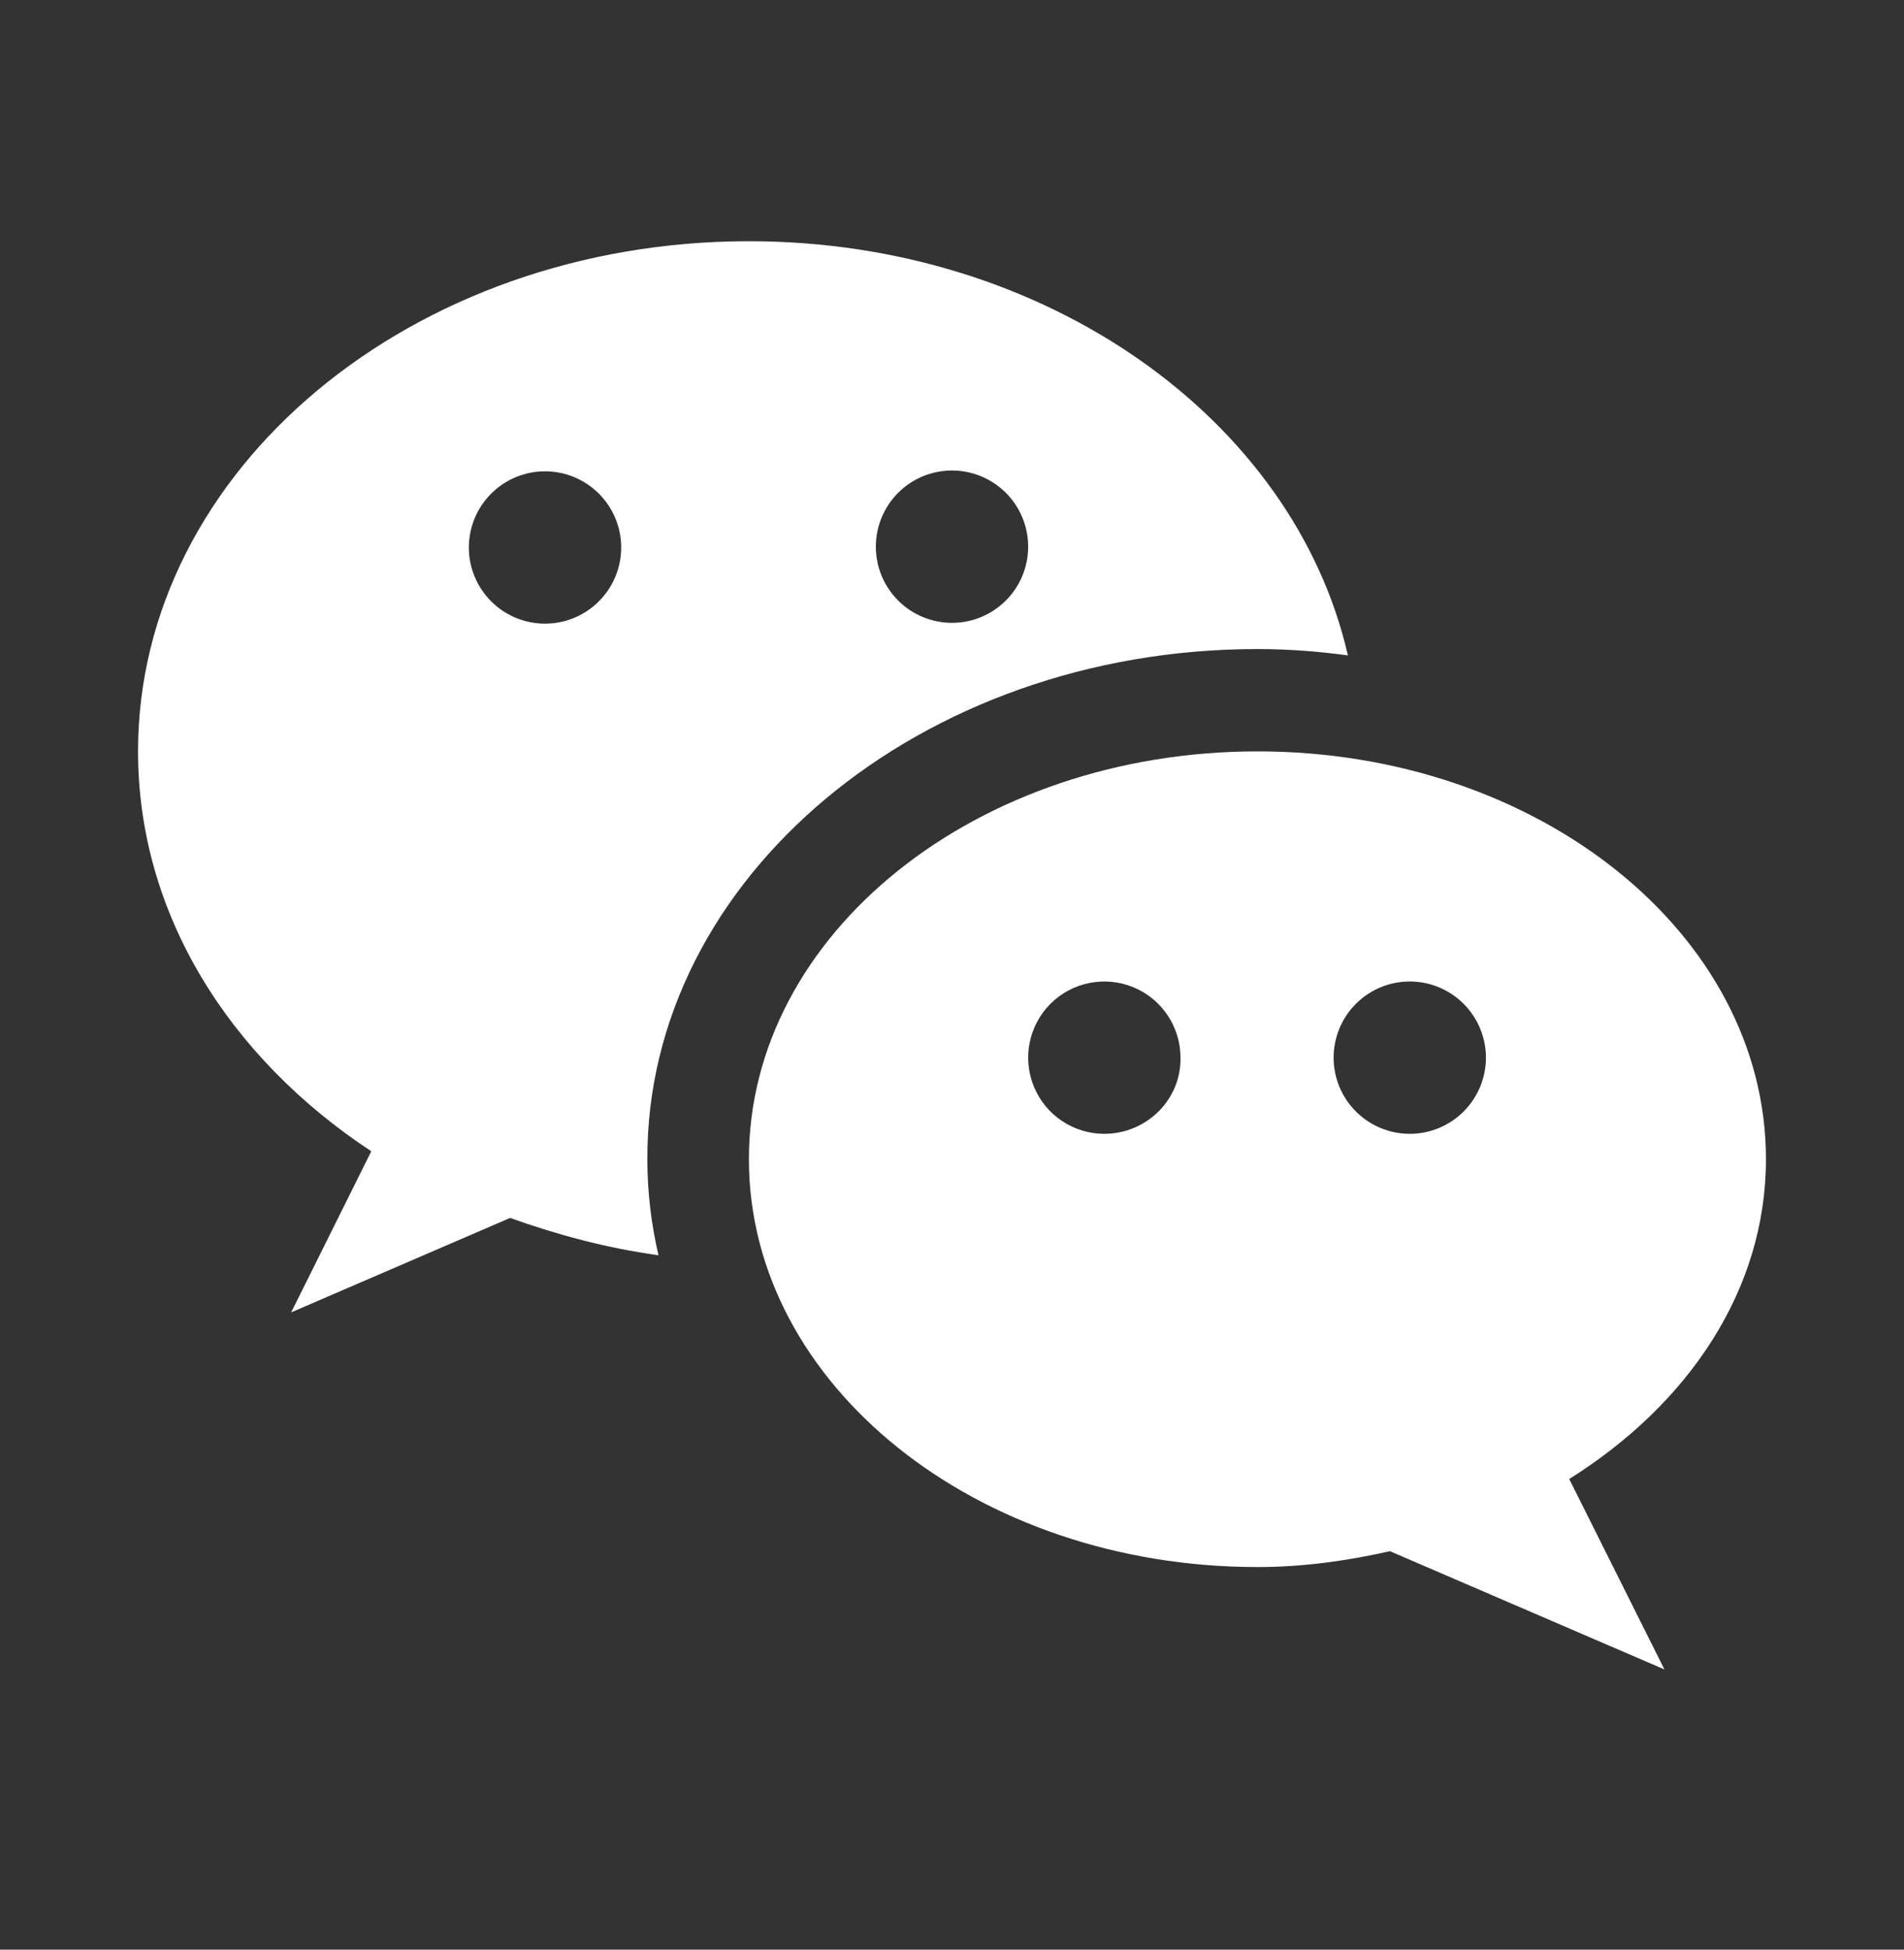
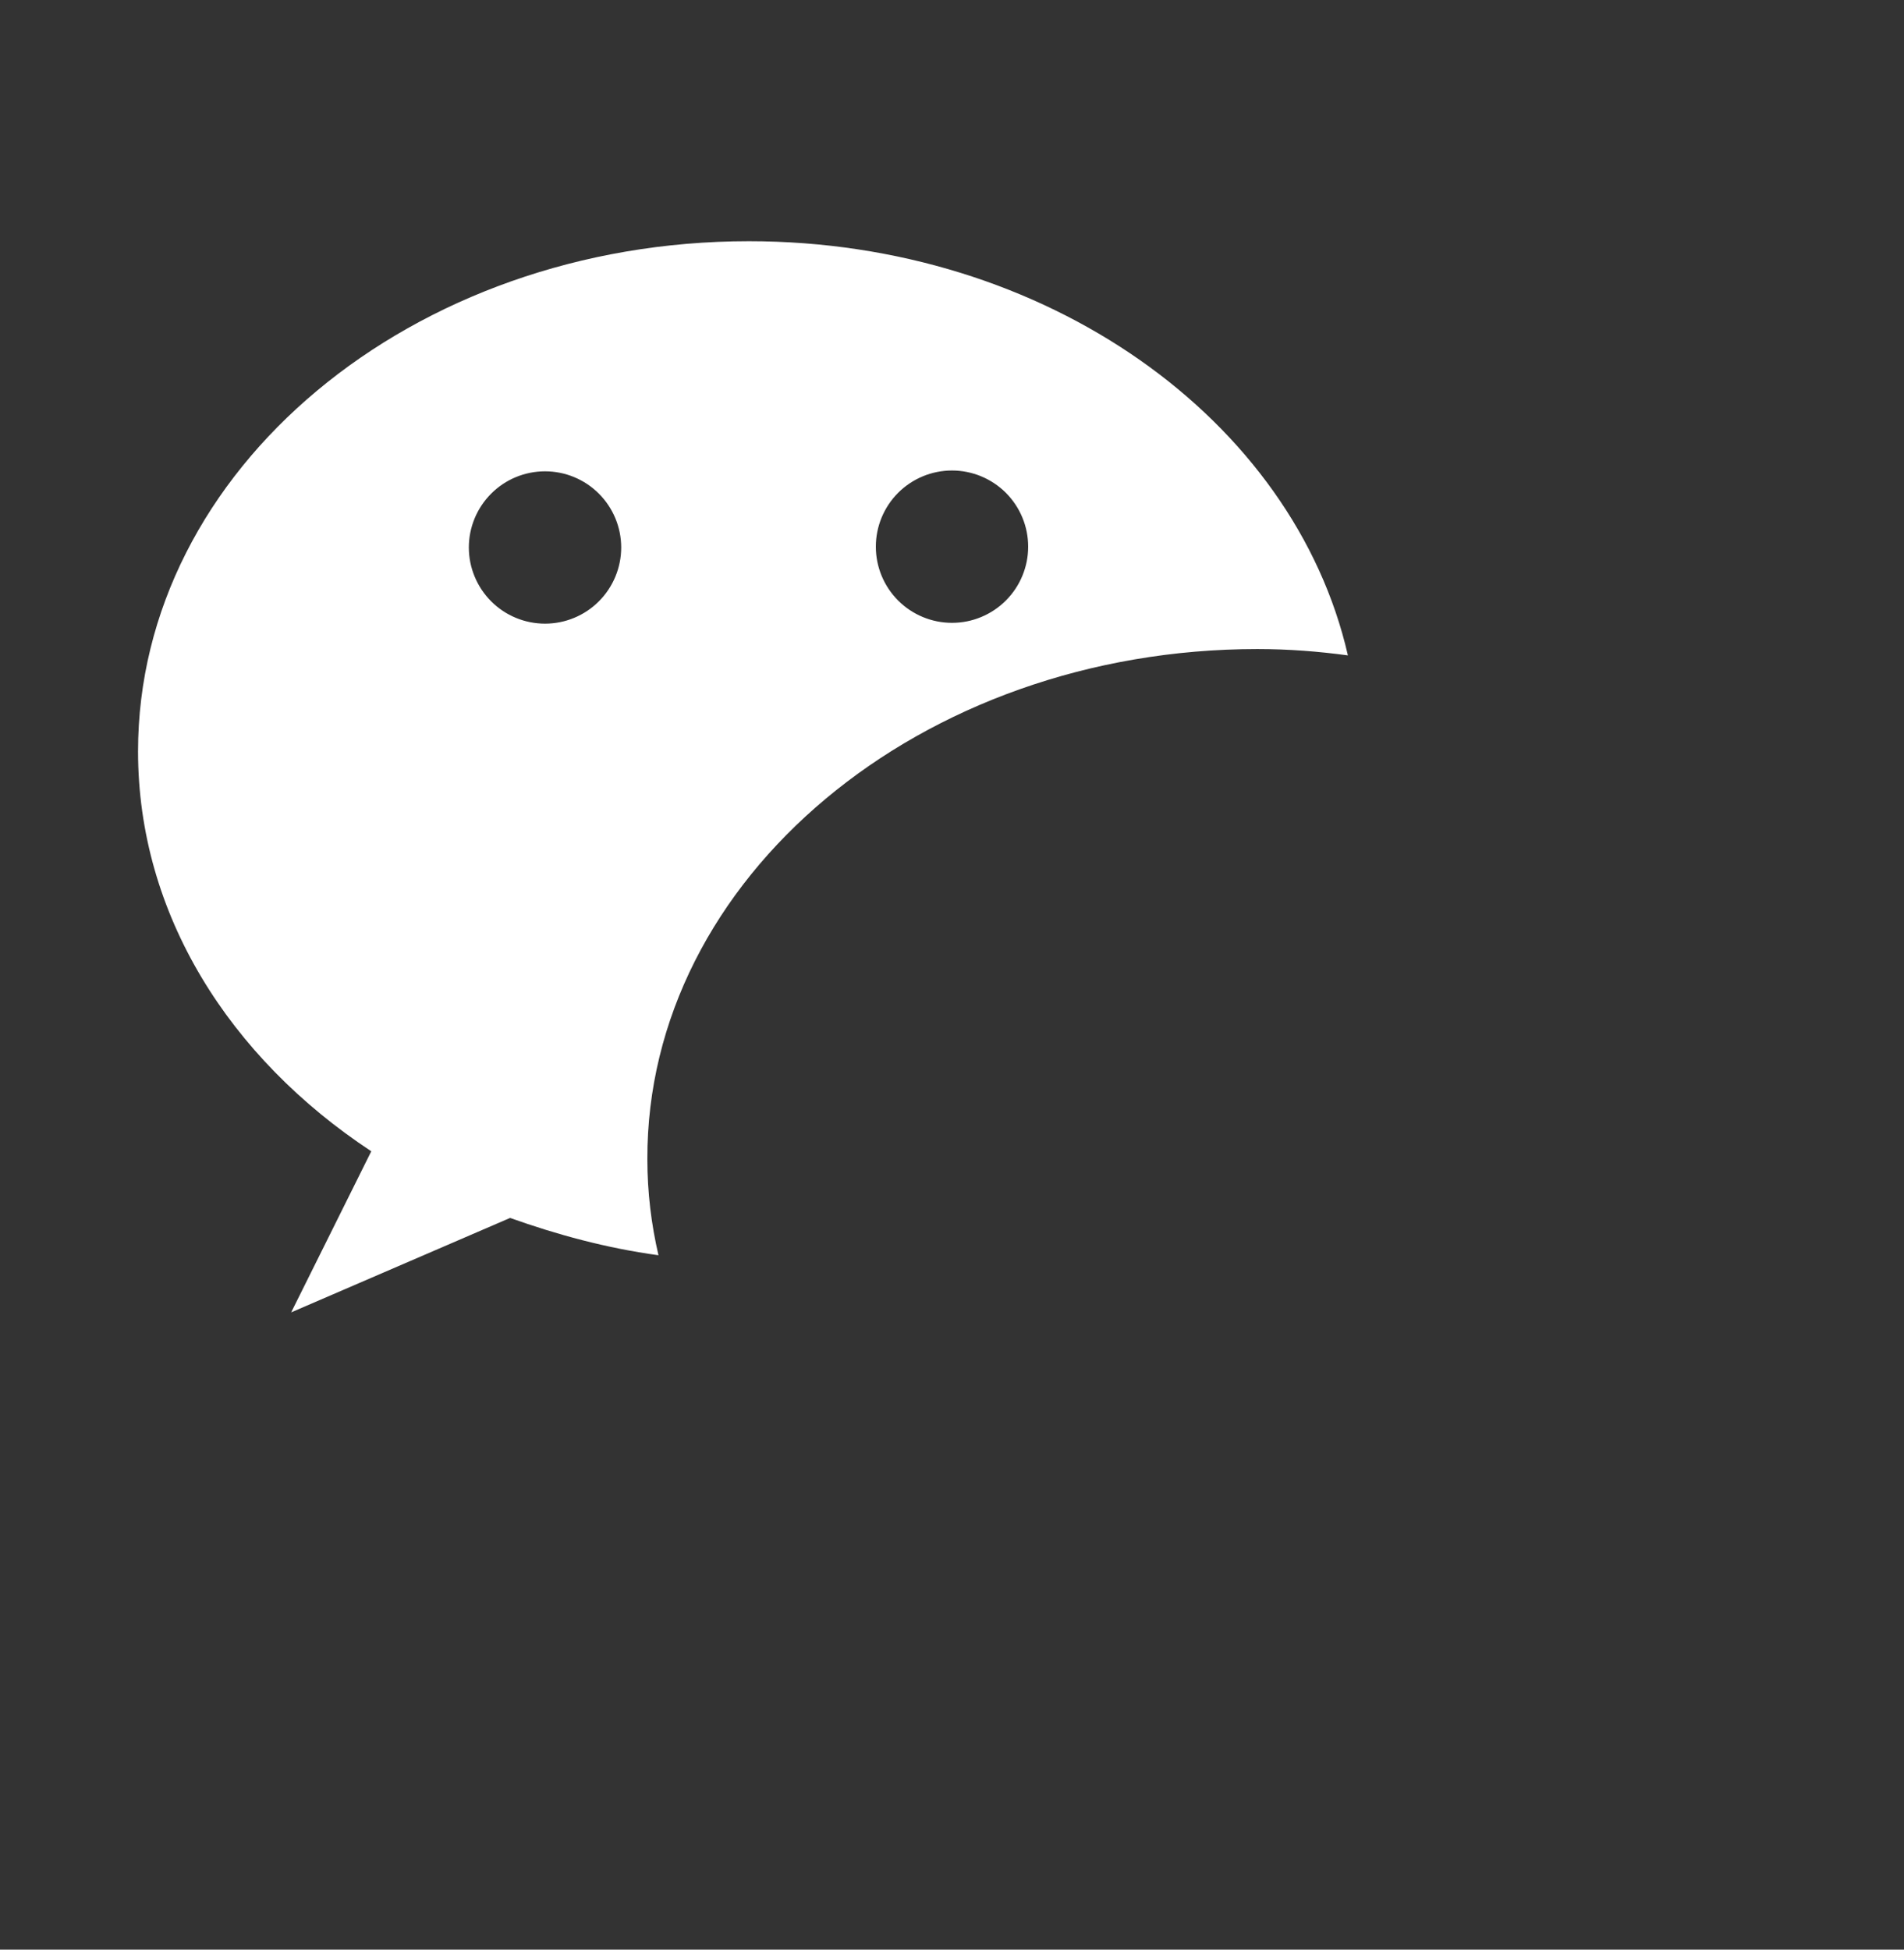
<svg xmlns="http://www.w3.org/2000/svg" width="42" height="43" viewBox="0 0 42 43" fill="none">
  <rect x="0" y="0" width="42" height="43" fill="#333333" stroke="none" />
  <path d="M27.738 14.315C28.42 14.315 29.085 14.367 29.733 14.455C28.543 9.257 23.082 5.32 16.52 5.32C9.083 5.32 3.045 10.36 3.045 16.572C3.045 20.16 5.058 23.327 8.19 25.392L6.423 28.945L11.252 26.862C12.285 27.23 13.37 27.527 14.525 27.685C14.367 27.002 14.28 26.302 14.28 25.567C14.262 19.372 20.3 14.315 27.738 14.315ZM21 10.377C21.221 10.377 21.439 10.421 21.643 10.505C21.847 10.59 22.032 10.713 22.188 10.869C22.344 11.025 22.468 11.211 22.552 11.414C22.637 11.618 22.68 11.837 22.68 12.057C22.68 12.278 22.637 12.496 22.552 12.7C22.468 12.904 22.344 13.089 22.188 13.245C22.032 13.401 21.847 13.525 21.643 13.609C21.439 13.694 21.221 13.737 21 13.737C20.555 13.737 20.127 13.56 19.812 13.245C19.497 12.93 19.32 12.503 19.32 12.057C19.32 11.612 19.497 11.184 19.812 10.869C20.127 10.554 20.555 10.377 21 10.377ZM12.023 13.755C11.577 13.755 11.15 13.578 10.835 13.263C10.52 12.948 10.342 12.52 10.342 12.075C10.342 11.629 10.52 11.202 10.835 10.887C11.15 10.572 11.577 10.395 12.023 10.395C12.468 10.395 12.895 10.572 13.21 10.887C13.525 11.202 13.703 11.629 13.703 12.075C13.703 12.52 13.525 12.948 13.21 13.263C12.895 13.578 12.468 13.755 12.023 13.755Z" fill="white" />
-   <path d="M38.955 25.567C38.955 20.597 33.932 16.572 27.738 16.572C21.543 16.572 16.52 20.597 16.52 25.567C16.52 30.537 21.543 34.562 27.738 34.562C28.753 34.562 29.733 34.422 30.66 34.212L36.715 36.82L34.615 32.62C37.24 30.975 38.955 28.455 38.955 25.567ZM24.36 25.007C24.028 25.007 23.703 24.909 23.427 24.724C23.15 24.54 22.935 24.277 22.808 23.97C22.681 23.663 22.648 23.325 22.712 23C22.777 22.674 22.937 22.374 23.172 22.139C23.407 21.904 23.706 21.744 24.032 21.68C24.358 21.615 24.696 21.648 25.003 21.775C25.31 21.902 25.572 22.118 25.757 22.394C25.942 22.67 26.04 22.995 26.04 23.327C26.058 24.255 25.288 25.007 24.36 25.007ZM31.098 25.007C30.652 25.007 30.225 24.83 29.91 24.515C29.595 24.2 29.418 23.773 29.418 23.327C29.418 22.882 29.595 22.454 29.91 22.139C30.225 21.824 30.652 21.647 31.098 21.647C31.543 21.647 31.97 21.824 32.285 22.139C32.6 22.454 32.778 22.882 32.778 23.327C32.778 23.773 32.6 24.2 32.285 24.515C31.97 24.83 31.543 25.007 31.098 25.007Z" fill="white" />
</svg>